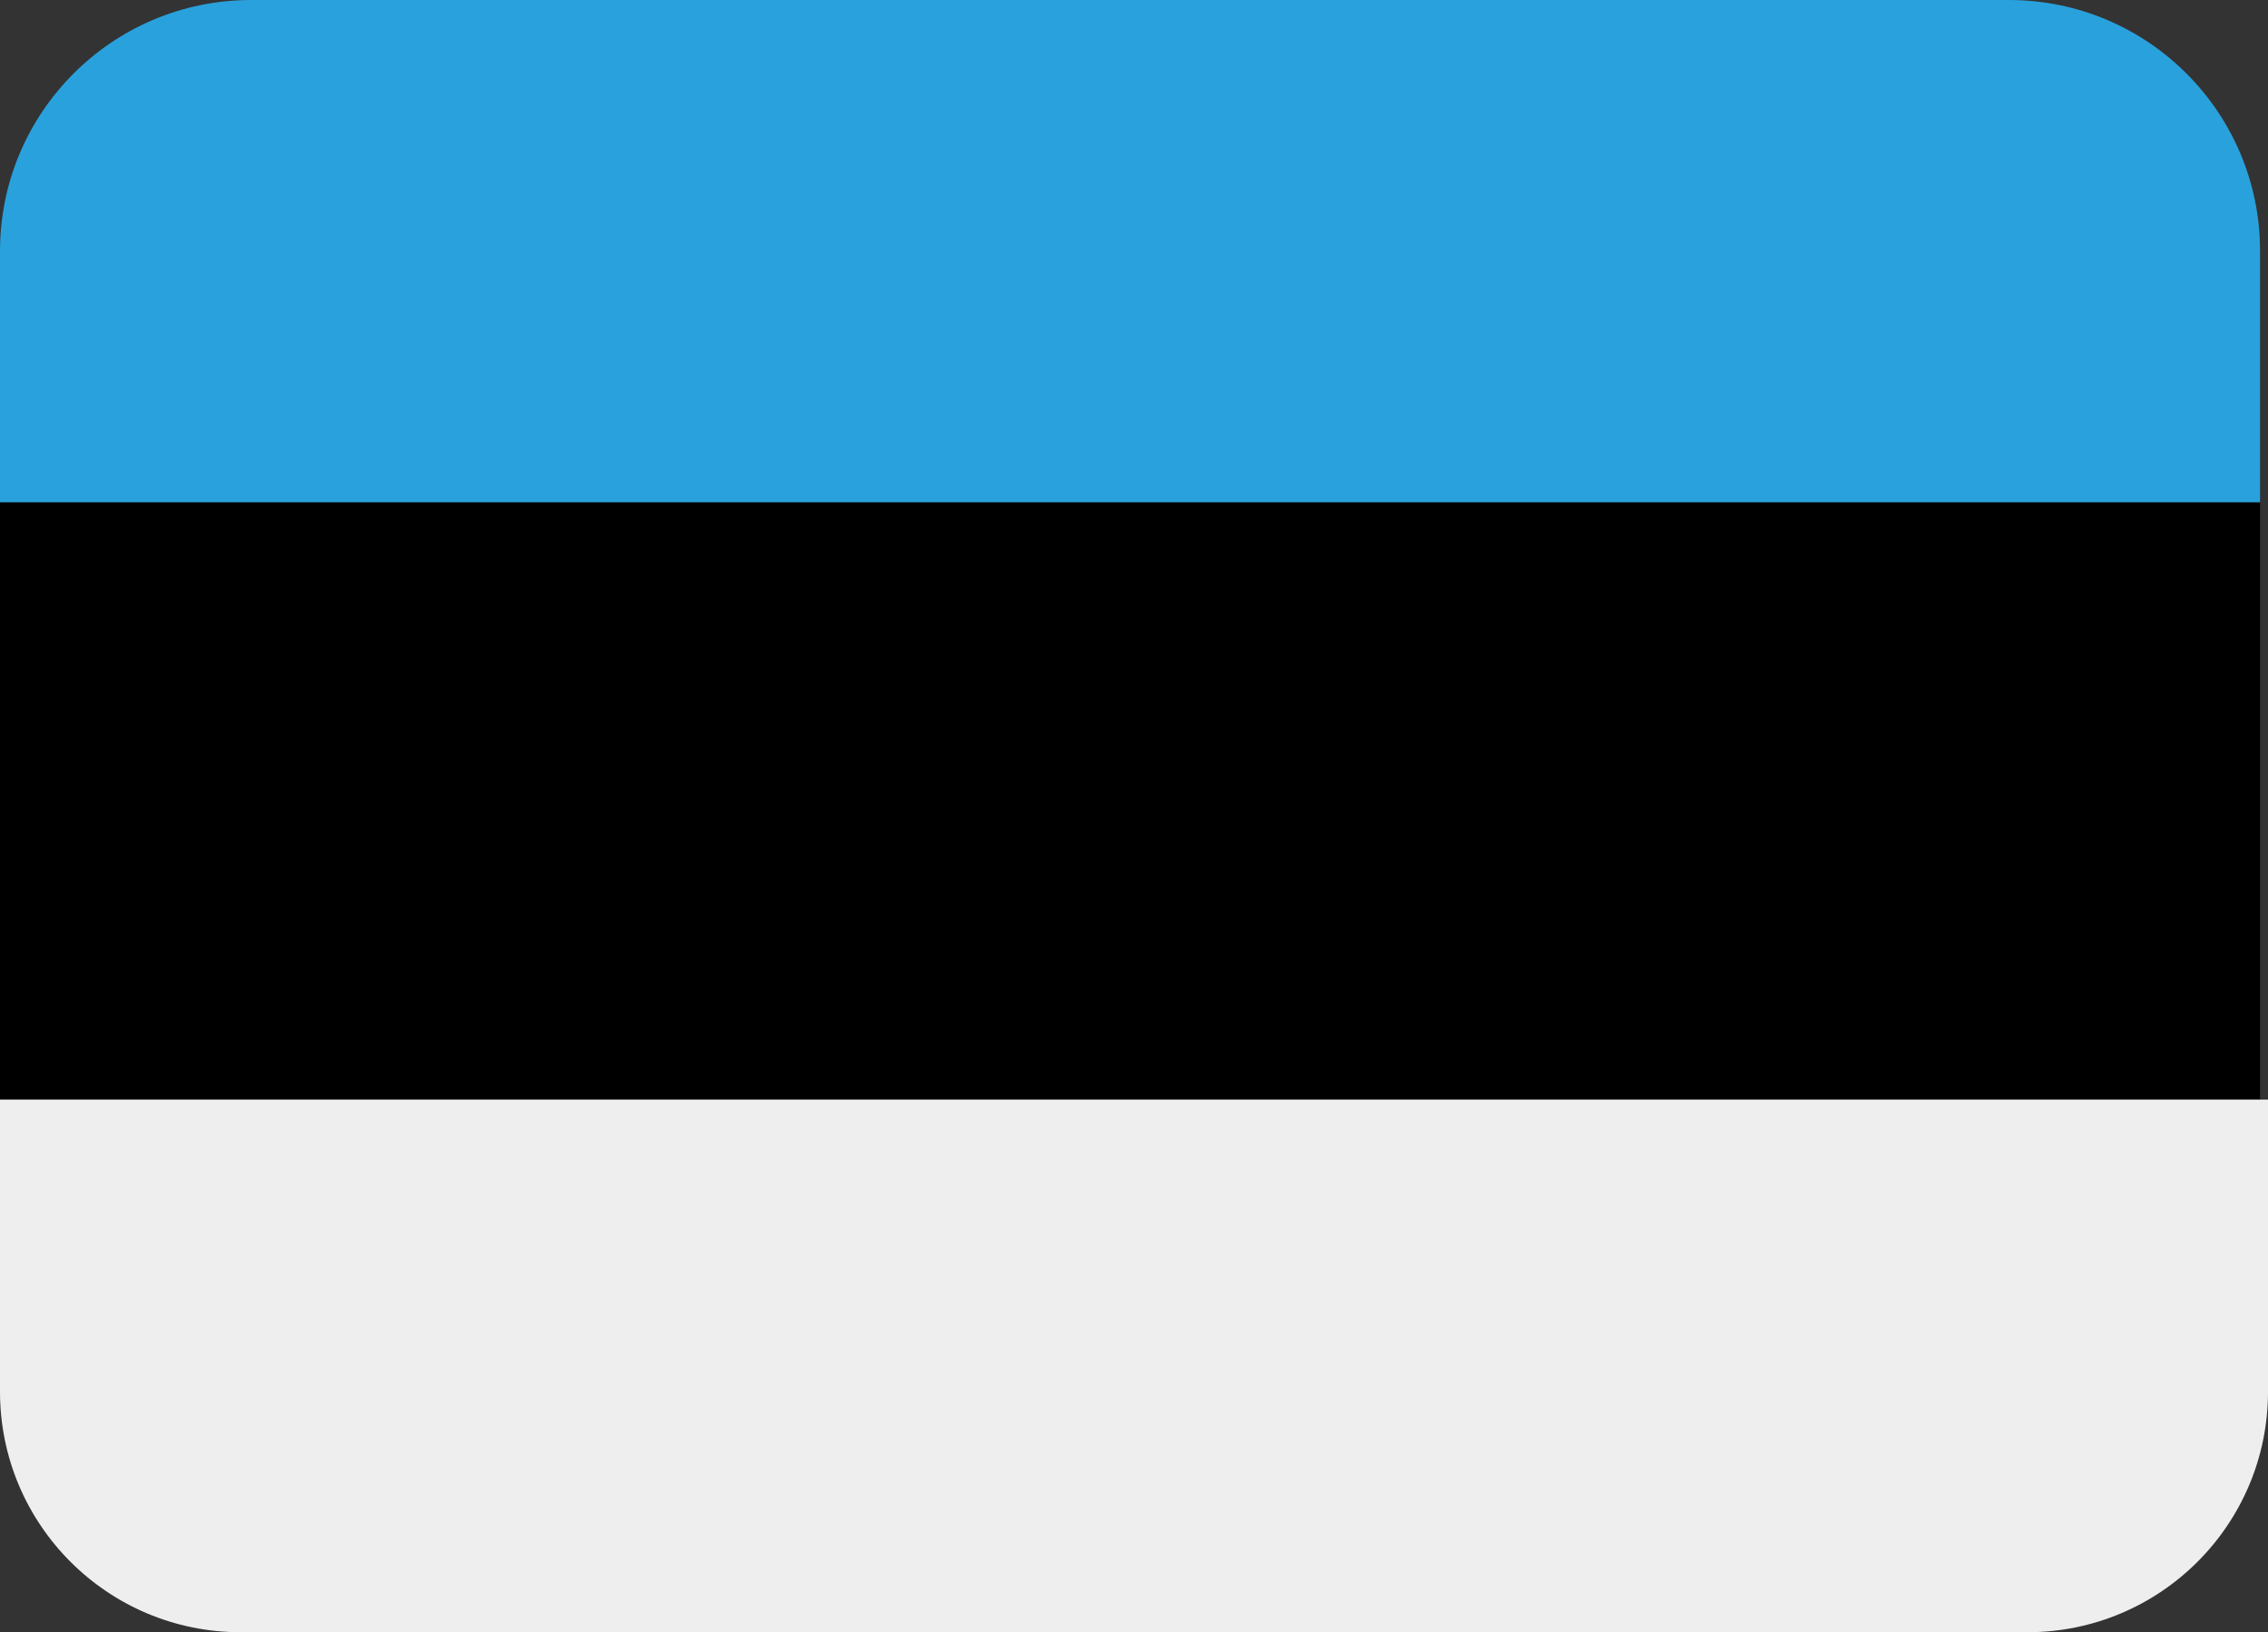
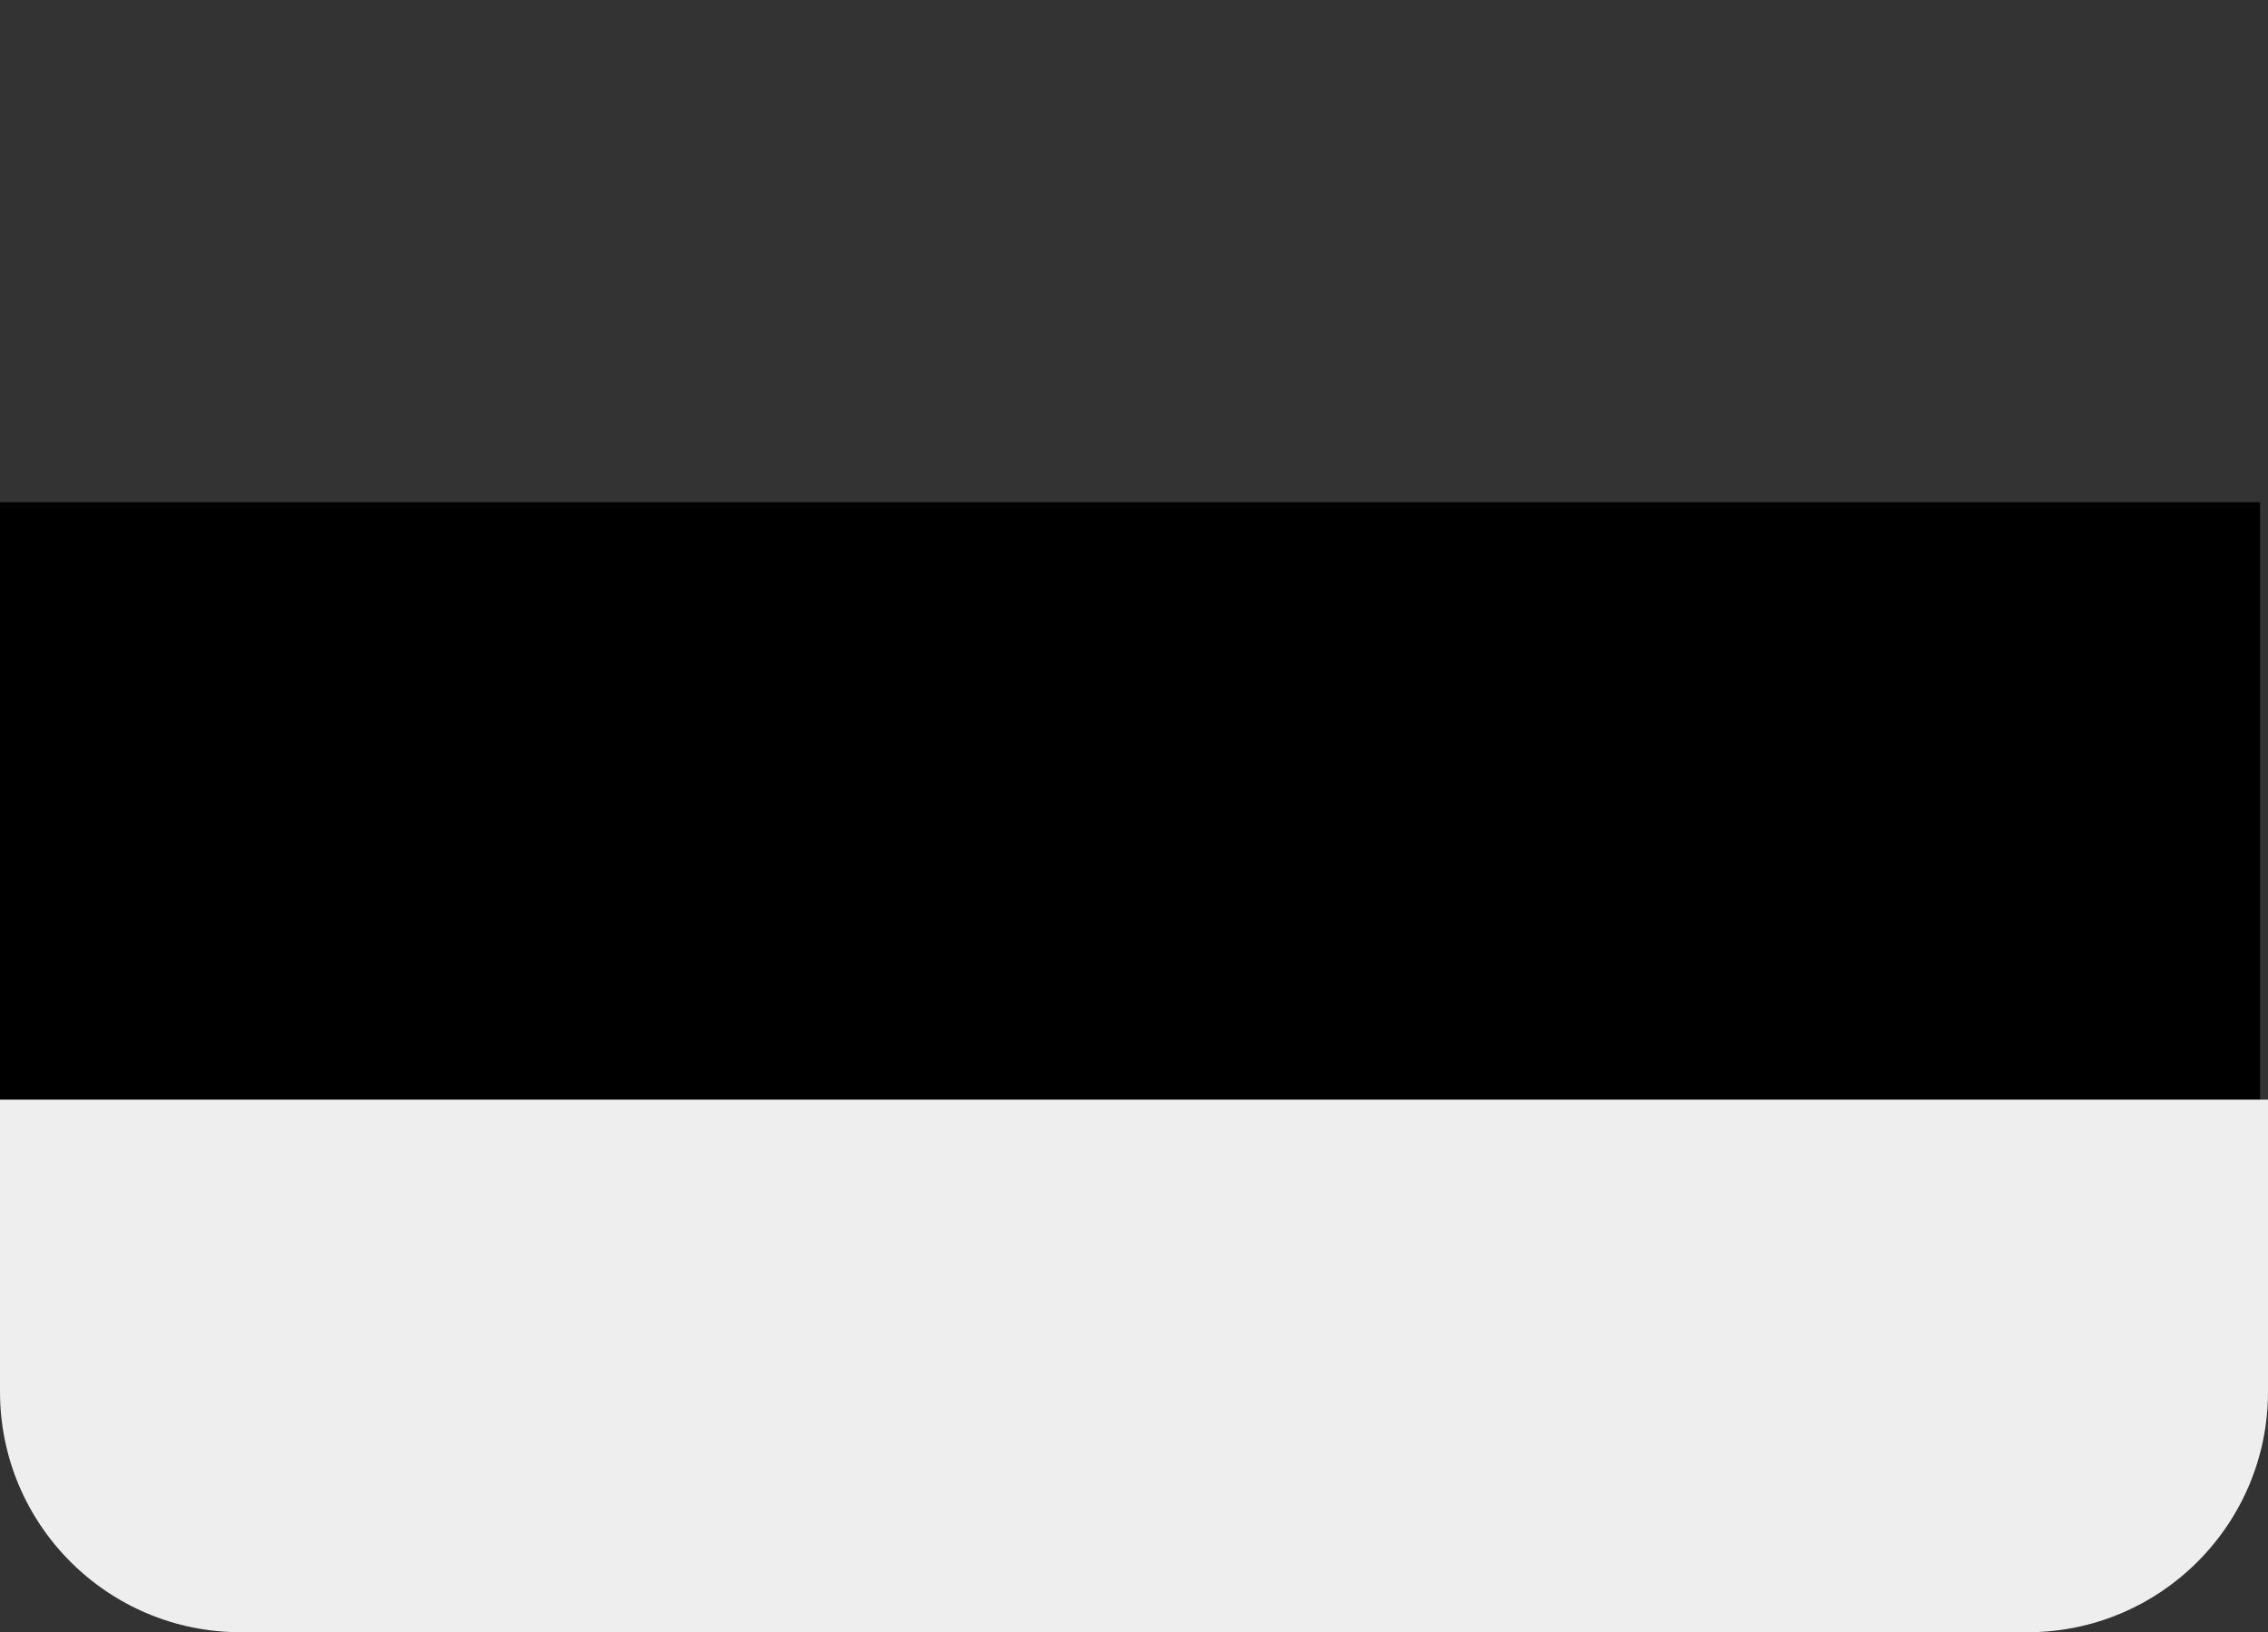
<svg xmlns="http://www.w3.org/2000/svg" width="132" height="95" viewBox="0 0 132 95" fill="none">
  <rect x="0" y="0" width="132" height="95" fill="#333333" stroke="none" />
  <path d="M0 29.231H131.538V65.769H0V29.231Z" fill="black" />
-   <path d="M116.923 0H14.615C6.544 0 0 6.544 0 14.615V29.231H131.538V14.615C131.538 6.544 124.994 0 116.923 0ZM14.615 95H116.923C124.994 95 131.538 88.456 131.538 80.385V65.769H0V80.385C0 88.456 6.544 95 14.615 95Z" fill="#29A1DD" />
  <path d="M0 64H132V81C132 88.732 125.732 95 118 95H14C6.268 95 0 88.732 0 81V64Z" fill="#EEEEEE" />
</svg>